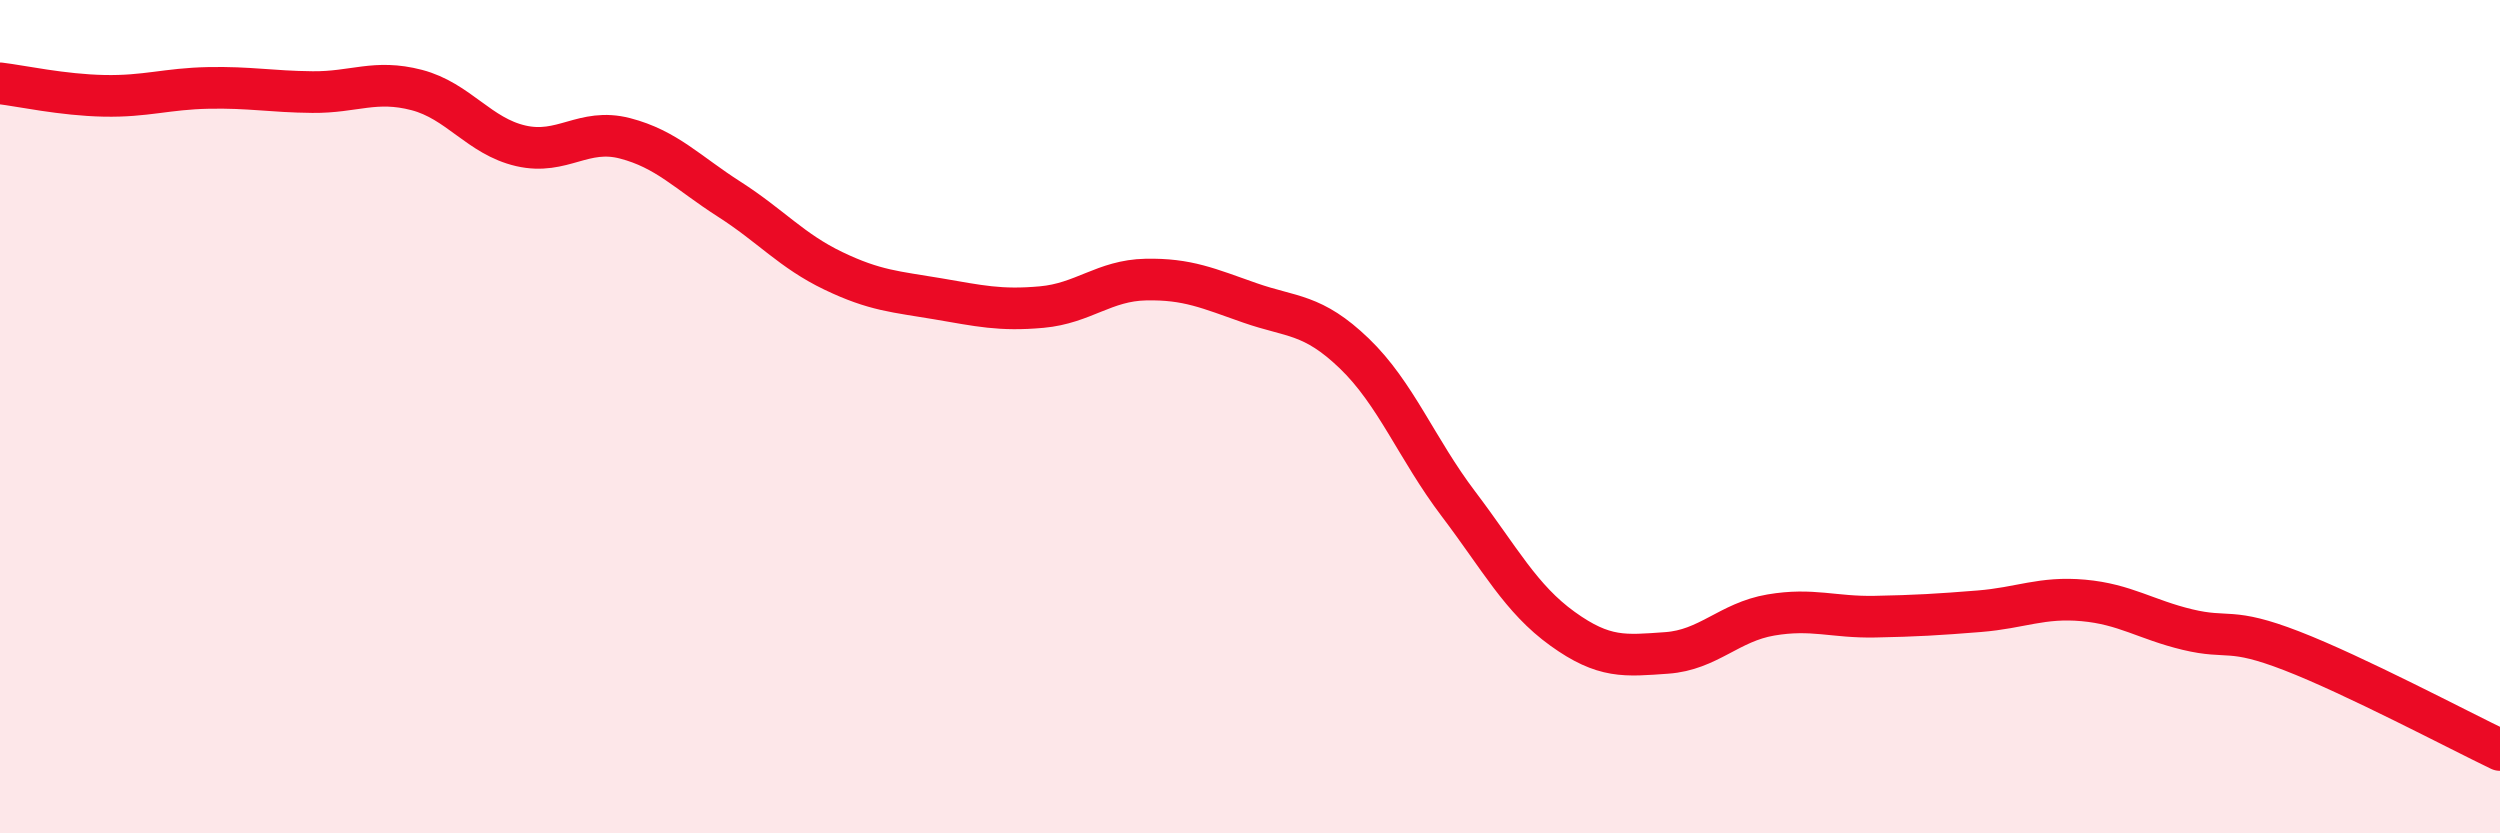
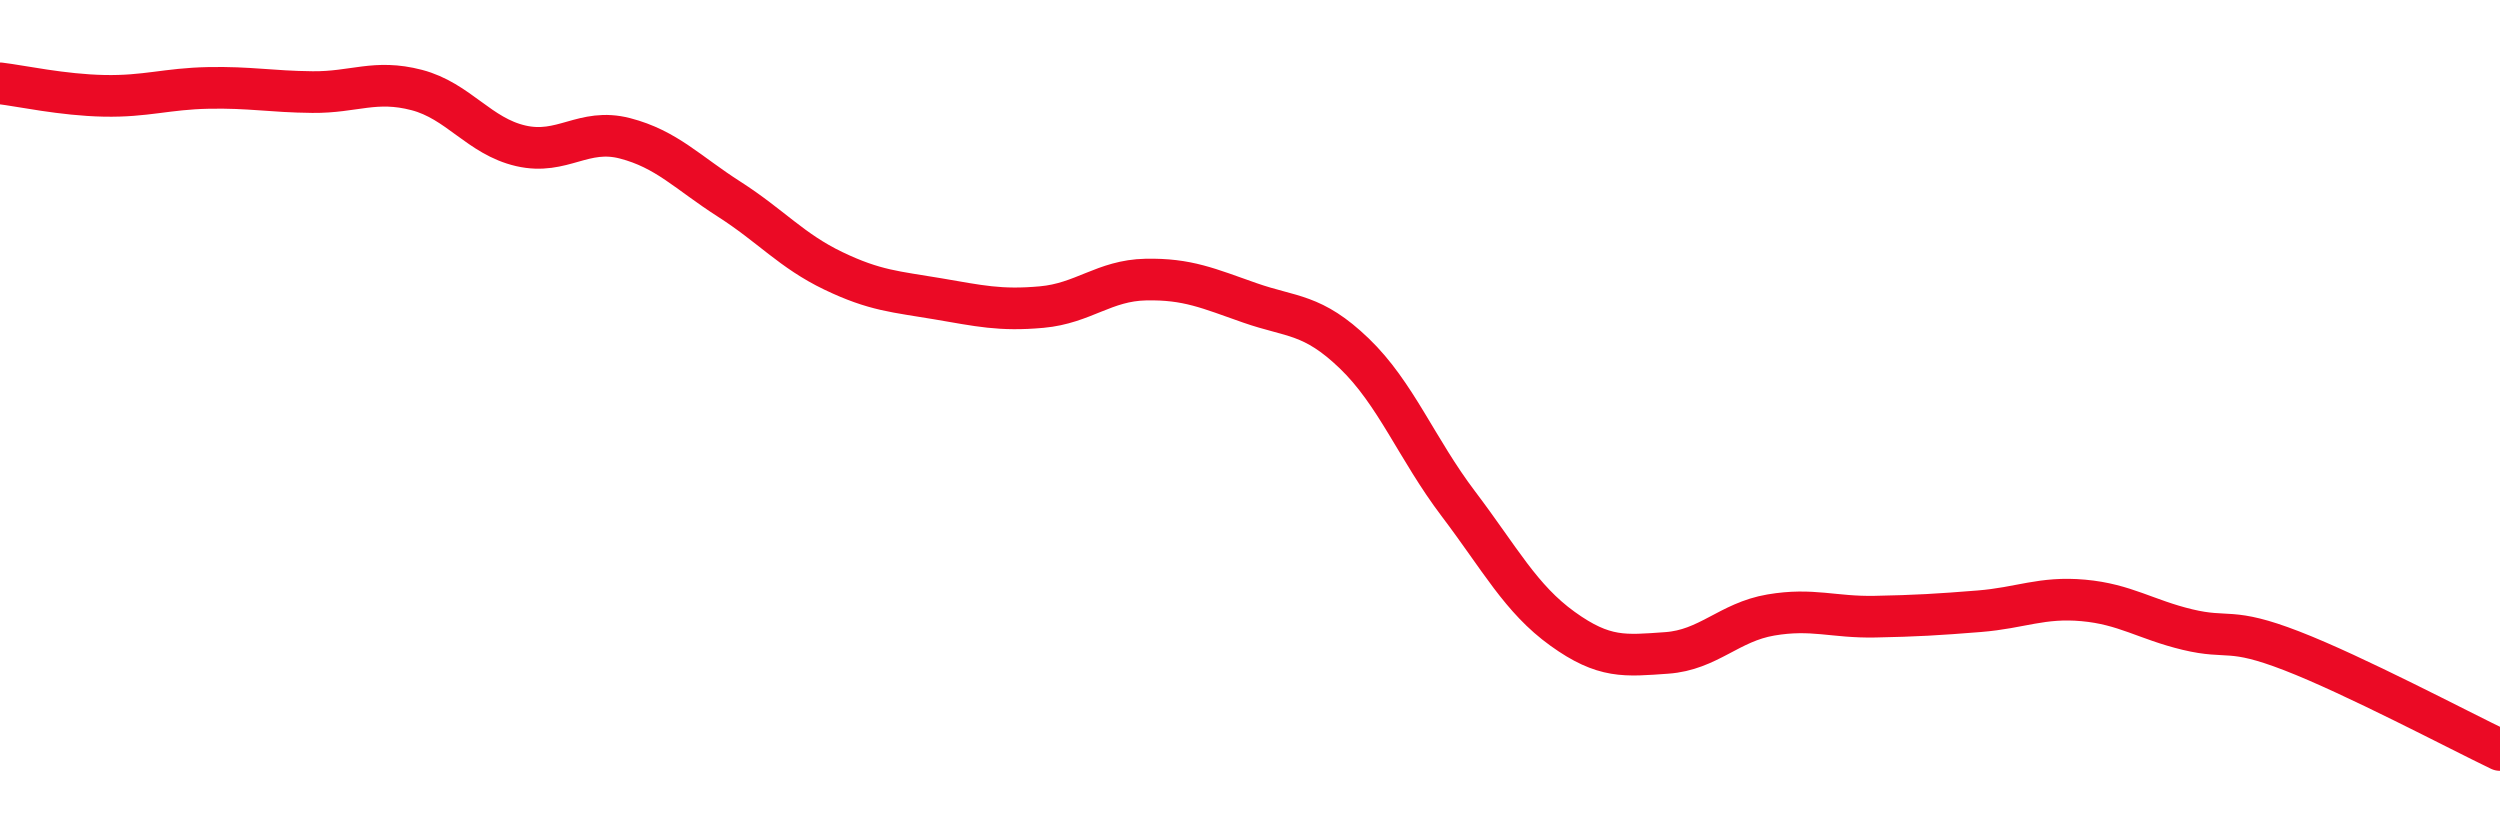
<svg xmlns="http://www.w3.org/2000/svg" width="60" height="20" viewBox="0 0 60 20">
-   <path d="M 0,2 C 0.5,2.06 1.5,2.28 2.5,2.3 C 3.5,2.32 4,2.13 5,2.11 C 6,2.09 6.5,2.2 7.5,2.21 C 8.5,2.22 9,1.9 10,2.16 C 11,2.42 11.5,3.27 12.5,3.5 C 13.5,3.73 14,3.06 15,3.32 C 16,3.58 16.5,4.14 17.5,4.78 C 18.5,5.42 19,6.02 20,6.5 C 21,6.98 21.5,7 22.5,7.17 C 23.5,7.34 24,7.46 25,7.37 C 26,7.28 26.5,6.73 27.5,6.71 C 28.5,6.69 29,6.92 30,7.27 C 31,7.62 31.5,7.52 32.5,8.48 C 33.5,9.44 34,10.77 35,12.09 C 36,13.41 36.5,14.37 37.5,15.09 C 38.5,15.81 39,15.74 40,15.67 C 41,15.6 41.5,14.93 42.5,14.76 C 43.5,14.59 44,14.82 45,14.8 C 46,14.78 46.5,14.75 47.5,14.67 C 48.5,14.59 49,14.32 50,14.41 C 51,14.5 51.5,14.87 52.5,15.11 C 53.5,15.35 53.5,15.04 55,15.62 C 56.5,16.2 59,17.52 60,18L60 20L0 20Z" fill="#EB0A25" opacity="0.1" stroke-linecap="round" stroke-linejoin="round" />
  <path d="M 0,2 C 0.5,2.06 1.5,2.28 2.5,2.3 C 3.5,2.32 4,2.13 5,2.11 C 6,2.09 6.5,2.2 7.5,2.21 C 8.5,2.22 9,1.9 10,2.16 C 11,2.42 11.5,3.27 12.5,3.5 C 13.5,3.73 14,3.06 15,3.32 C 16,3.58 16.5,4.14 17.5,4.78 C 18.5,5.42 19,6.02 20,6.5 C 21,6.98 21.5,7 22.5,7.17 C 23.5,7.34 24,7.46 25,7.37 C 26,7.28 26.5,6.73 27.5,6.71 C 28.5,6.69 29,6.92 30,7.27 C 31,7.62 31.5,7.52 32.5,8.48 C 33.5,9.44 34,10.77 35,12.09 C 36,13.41 36.5,14.37 37.5,15.09 C 38.5,15.81 39,15.74 40,15.67 C 41,15.6 41.5,14.93 42.5,14.76 C 43.5,14.59 44,14.82 45,14.8 C 46,14.78 46.5,14.75 47.5,14.67 C 48.5,14.59 49,14.32 50,14.41 C 51,14.5 51.5,14.87 52.5,15.11 C 53.5,15.35 53.5,15.04 55,15.62 C 56.5,16.2 59,17.52 60,18" stroke="#EB0A25" stroke-width="1" fill="none" stroke-linecap="round" stroke-linejoin="round" />
</svg>